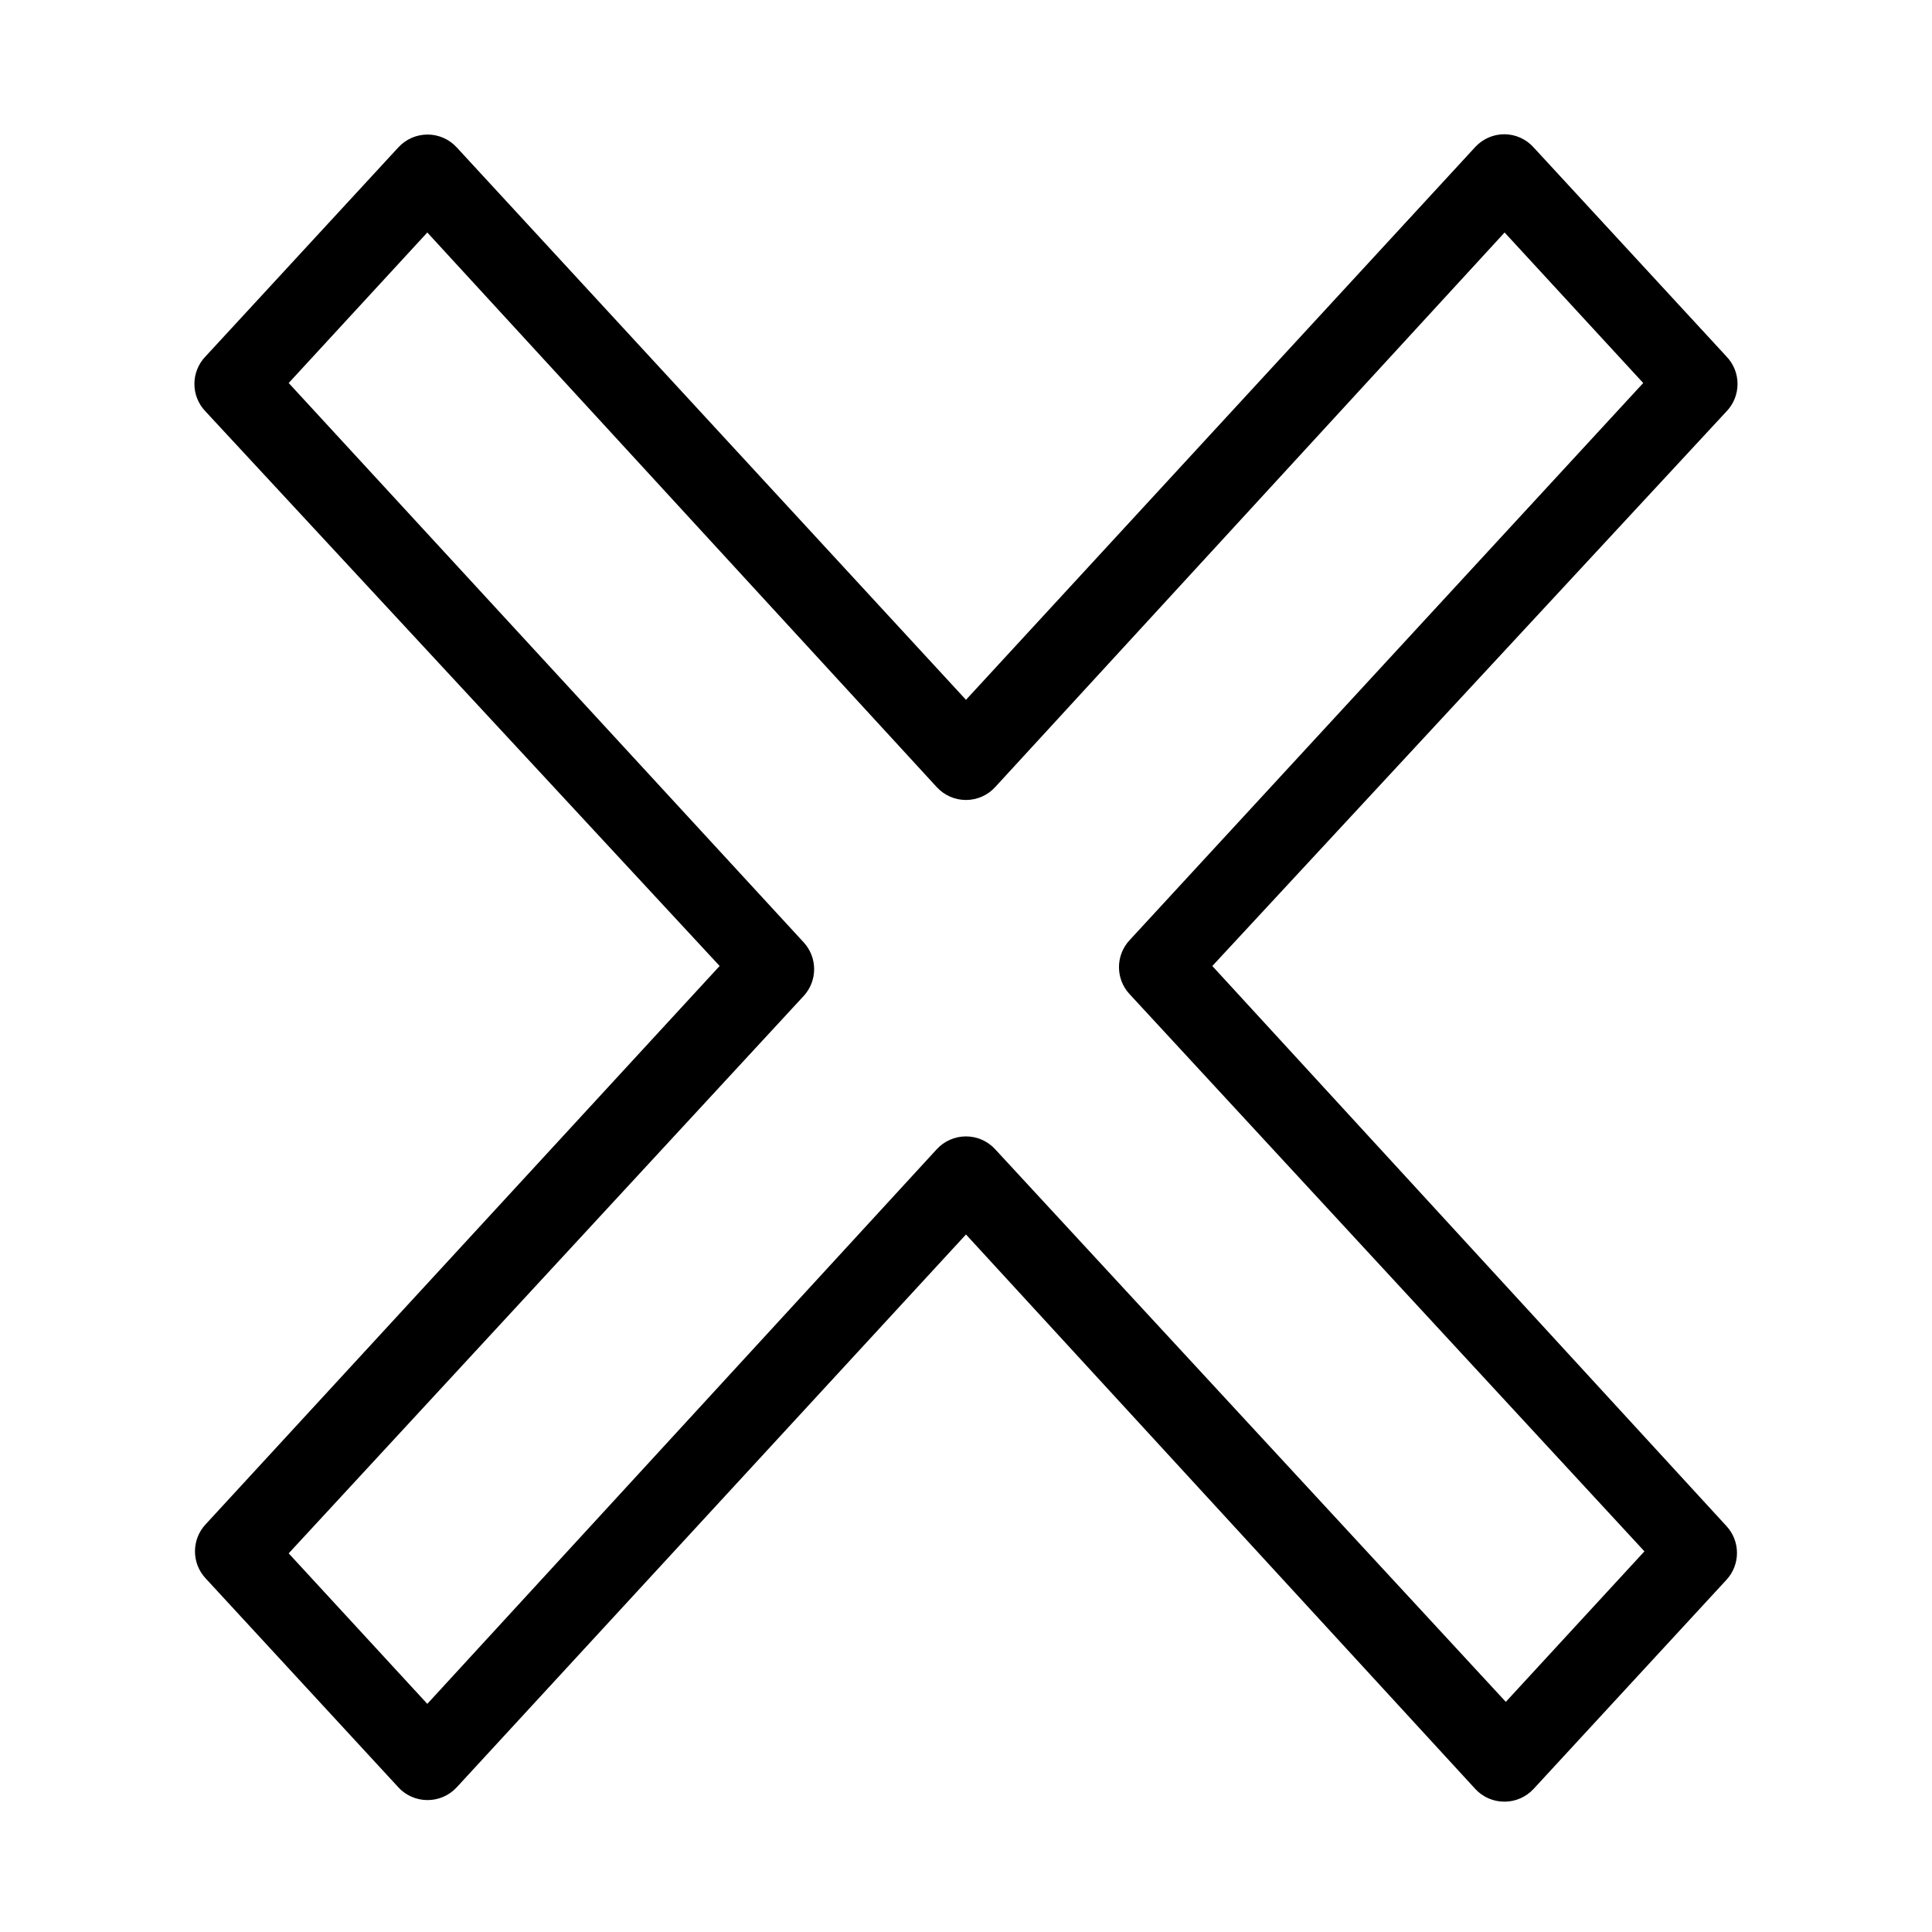
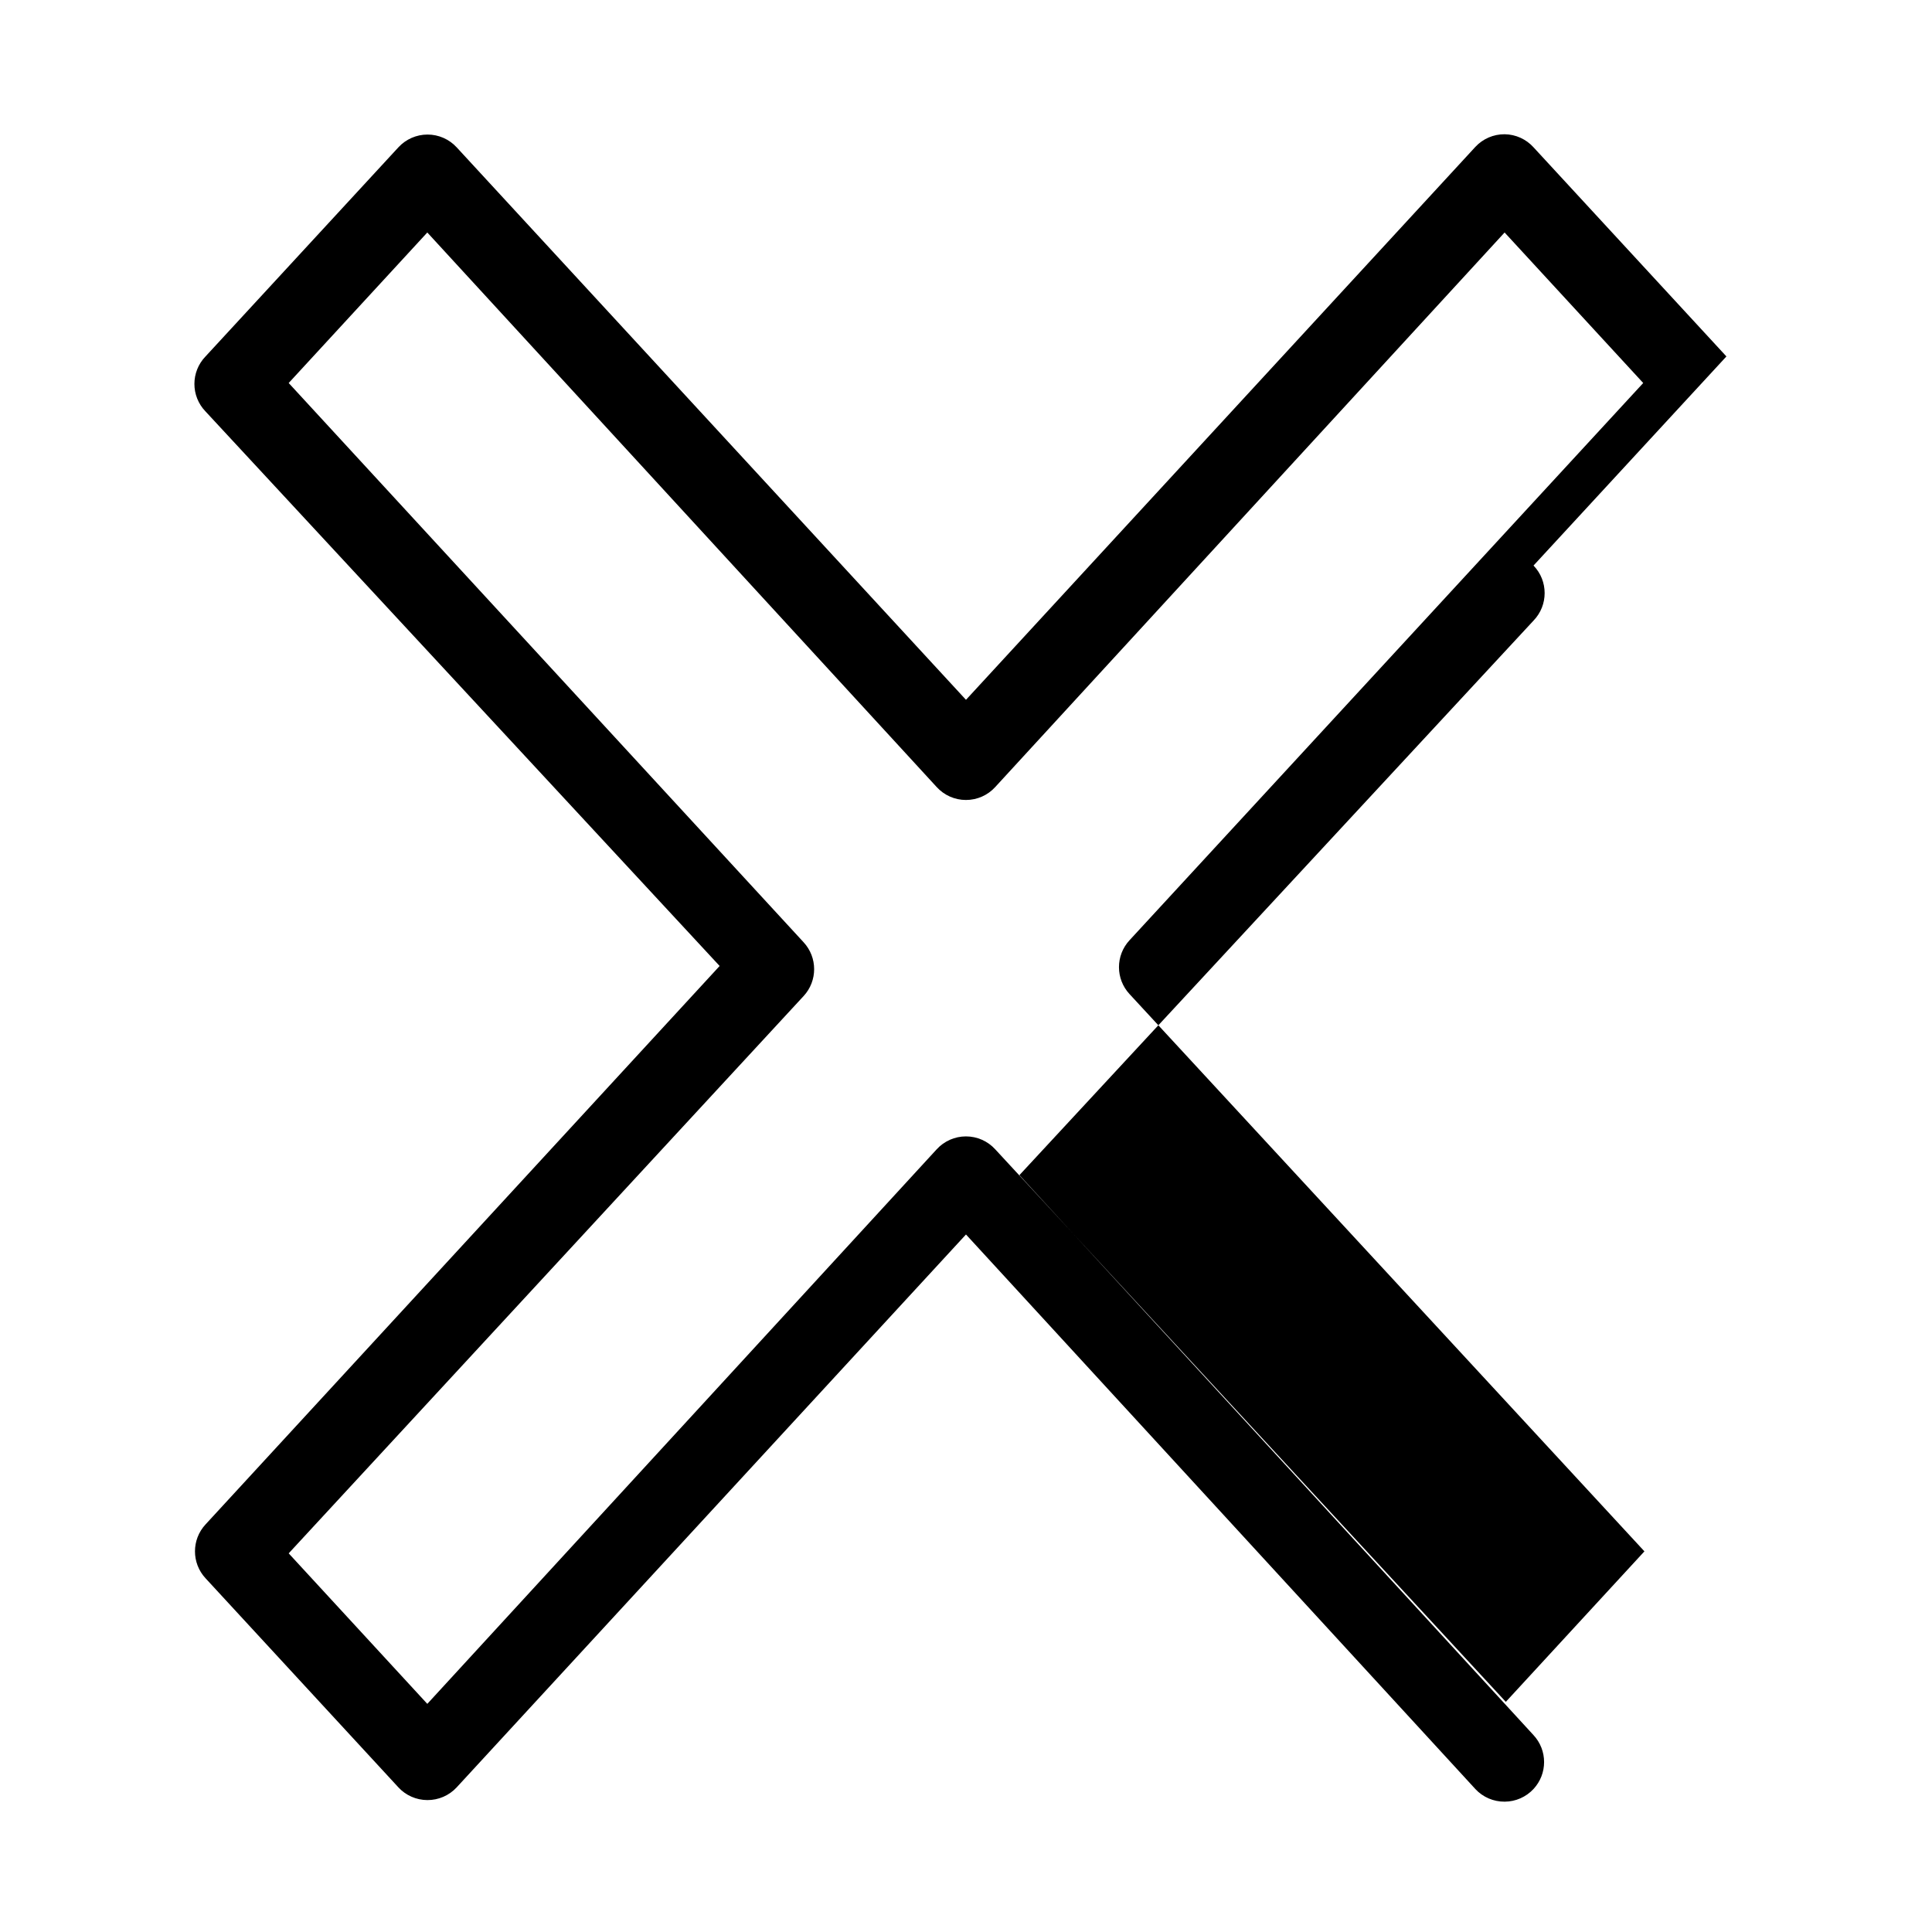
<svg xmlns="http://www.w3.org/2000/svg" fill="#000000" width="800px" height="800px" version="1.1" viewBox="144 144 512 512">
-   <path d="m601.52 238.46-51.117-55.418c-1.961-2.172-4.738-3.43-7.66-3.465-2.945-0.02-5.766 1.199-7.769 3.359l-134.98 146.52-134.98-146.42c-1.988-2.156-4.785-3.379-7.715-3.379-2.93 0-5.727 1.223-7.715 3.379l-51.113 55.418c-3.934 4.066-3.934 10.52 0 14.59l136.24 146.95-136.24 147.99c-3.734 4.027-3.734 10.25 0 14.273l51.117 55.418-0.004 0.004c1.98 2.133 4.754 3.348 7.664 3.359 2.945 0.02 5.762-1.199 7.766-3.359l134.98-146.53 134.98 146.95h-0.004c2.004 2.16 4.824 3.379 7.769 3.359 2.906-0.008 5.684-1.227 7.66-3.359l51.117-55.418c3.734-4.027 3.734-10.25 0-14.273l-136.24-148.41 136.24-146.95c3.93-4.07 3.93-10.523 0-14.59zm-158.18 154.71c-3.734 4.027-3.734 10.25 0 14.273l136.45 147.68-36.734 39.887-135.3-146.42c-1.988-2.188-4.809-3.434-7.766-3.434-2.961 0-5.777 1.246-7.769 3.434l-134.98 146.95-36.734-39.887 136.45-147.68v0.004c3.734-4.027 3.734-10.25 0-14.277l-136.45-148.2 36.734-39.887 134.98 146.95c1.992 2.191 4.809 3.438 7.769 3.438 2.957 0 5.777-1.246 7.766-3.438l134.98-146.95 36.734 39.887z" />
+   <path d="m601.52 238.46-51.117-55.418c-1.961-2.172-4.738-3.43-7.66-3.465-2.945-0.02-5.766 1.199-7.769 3.359l-134.98 146.52-134.98-146.42c-1.988-2.156-4.785-3.379-7.715-3.379-2.93 0-5.727 1.223-7.715 3.379l-51.113 55.418c-3.934 4.066-3.934 10.52 0 14.59l136.24 146.95-136.24 147.99c-3.734 4.027-3.734 10.25 0 14.273l51.117 55.418-0.004 0.004c1.98 2.133 4.754 3.348 7.664 3.359 2.945 0.02 5.762-1.199 7.766-3.359l134.98-146.53 134.98 146.95h-0.004c2.004 2.16 4.824 3.379 7.769 3.359 2.906-0.008 5.684-1.227 7.66-3.359c3.734-4.027 3.734-10.25 0-14.273l-136.24-148.41 136.24-146.95c3.93-4.07 3.93-10.523 0-14.59zm-158.18 154.71c-3.734 4.027-3.734 10.25 0 14.273l136.45 147.68-36.734 39.887-135.3-146.42c-1.988-2.188-4.809-3.434-7.766-3.434-2.961 0-5.777 1.246-7.769 3.434l-134.98 146.95-36.734-39.887 136.45-147.68v0.004c3.734-4.027 3.734-10.25 0-14.277l-136.45-148.2 36.734-39.887 134.98 146.95c1.992 2.191 4.809 3.438 7.769 3.438 2.957 0 5.777-1.246 7.766-3.438l134.98-146.95 36.734 39.887z" />
</svg>